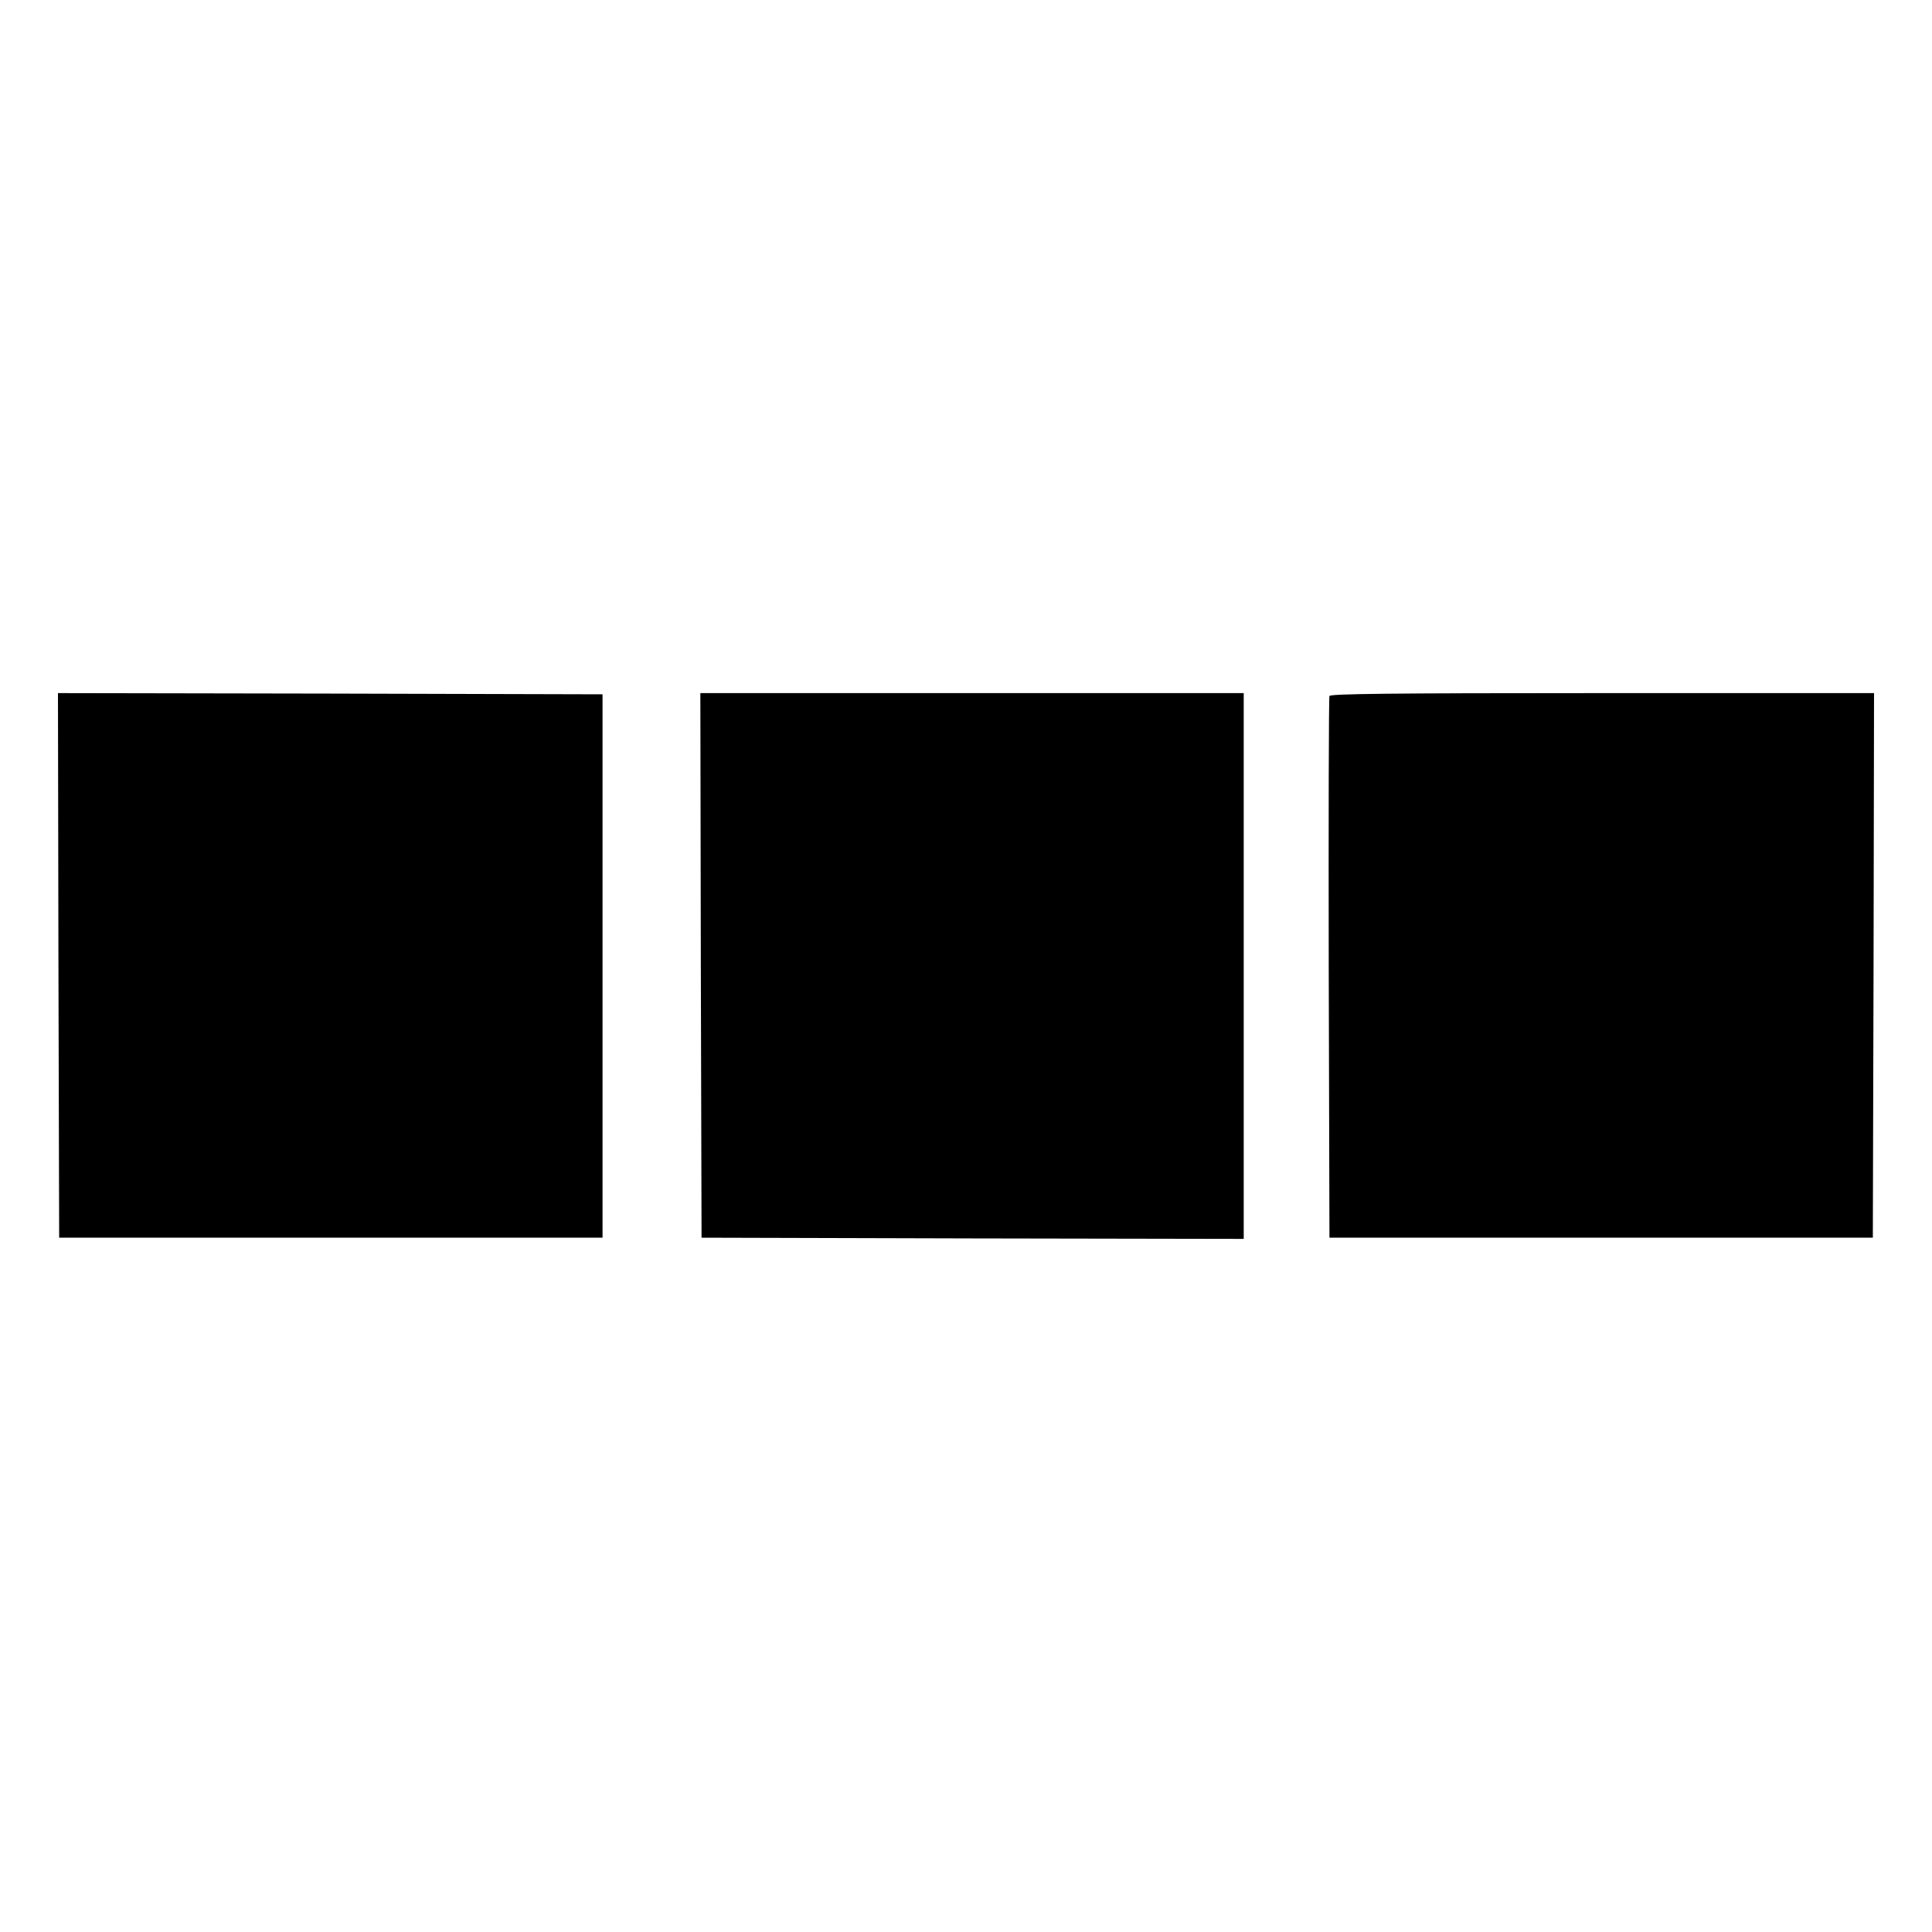
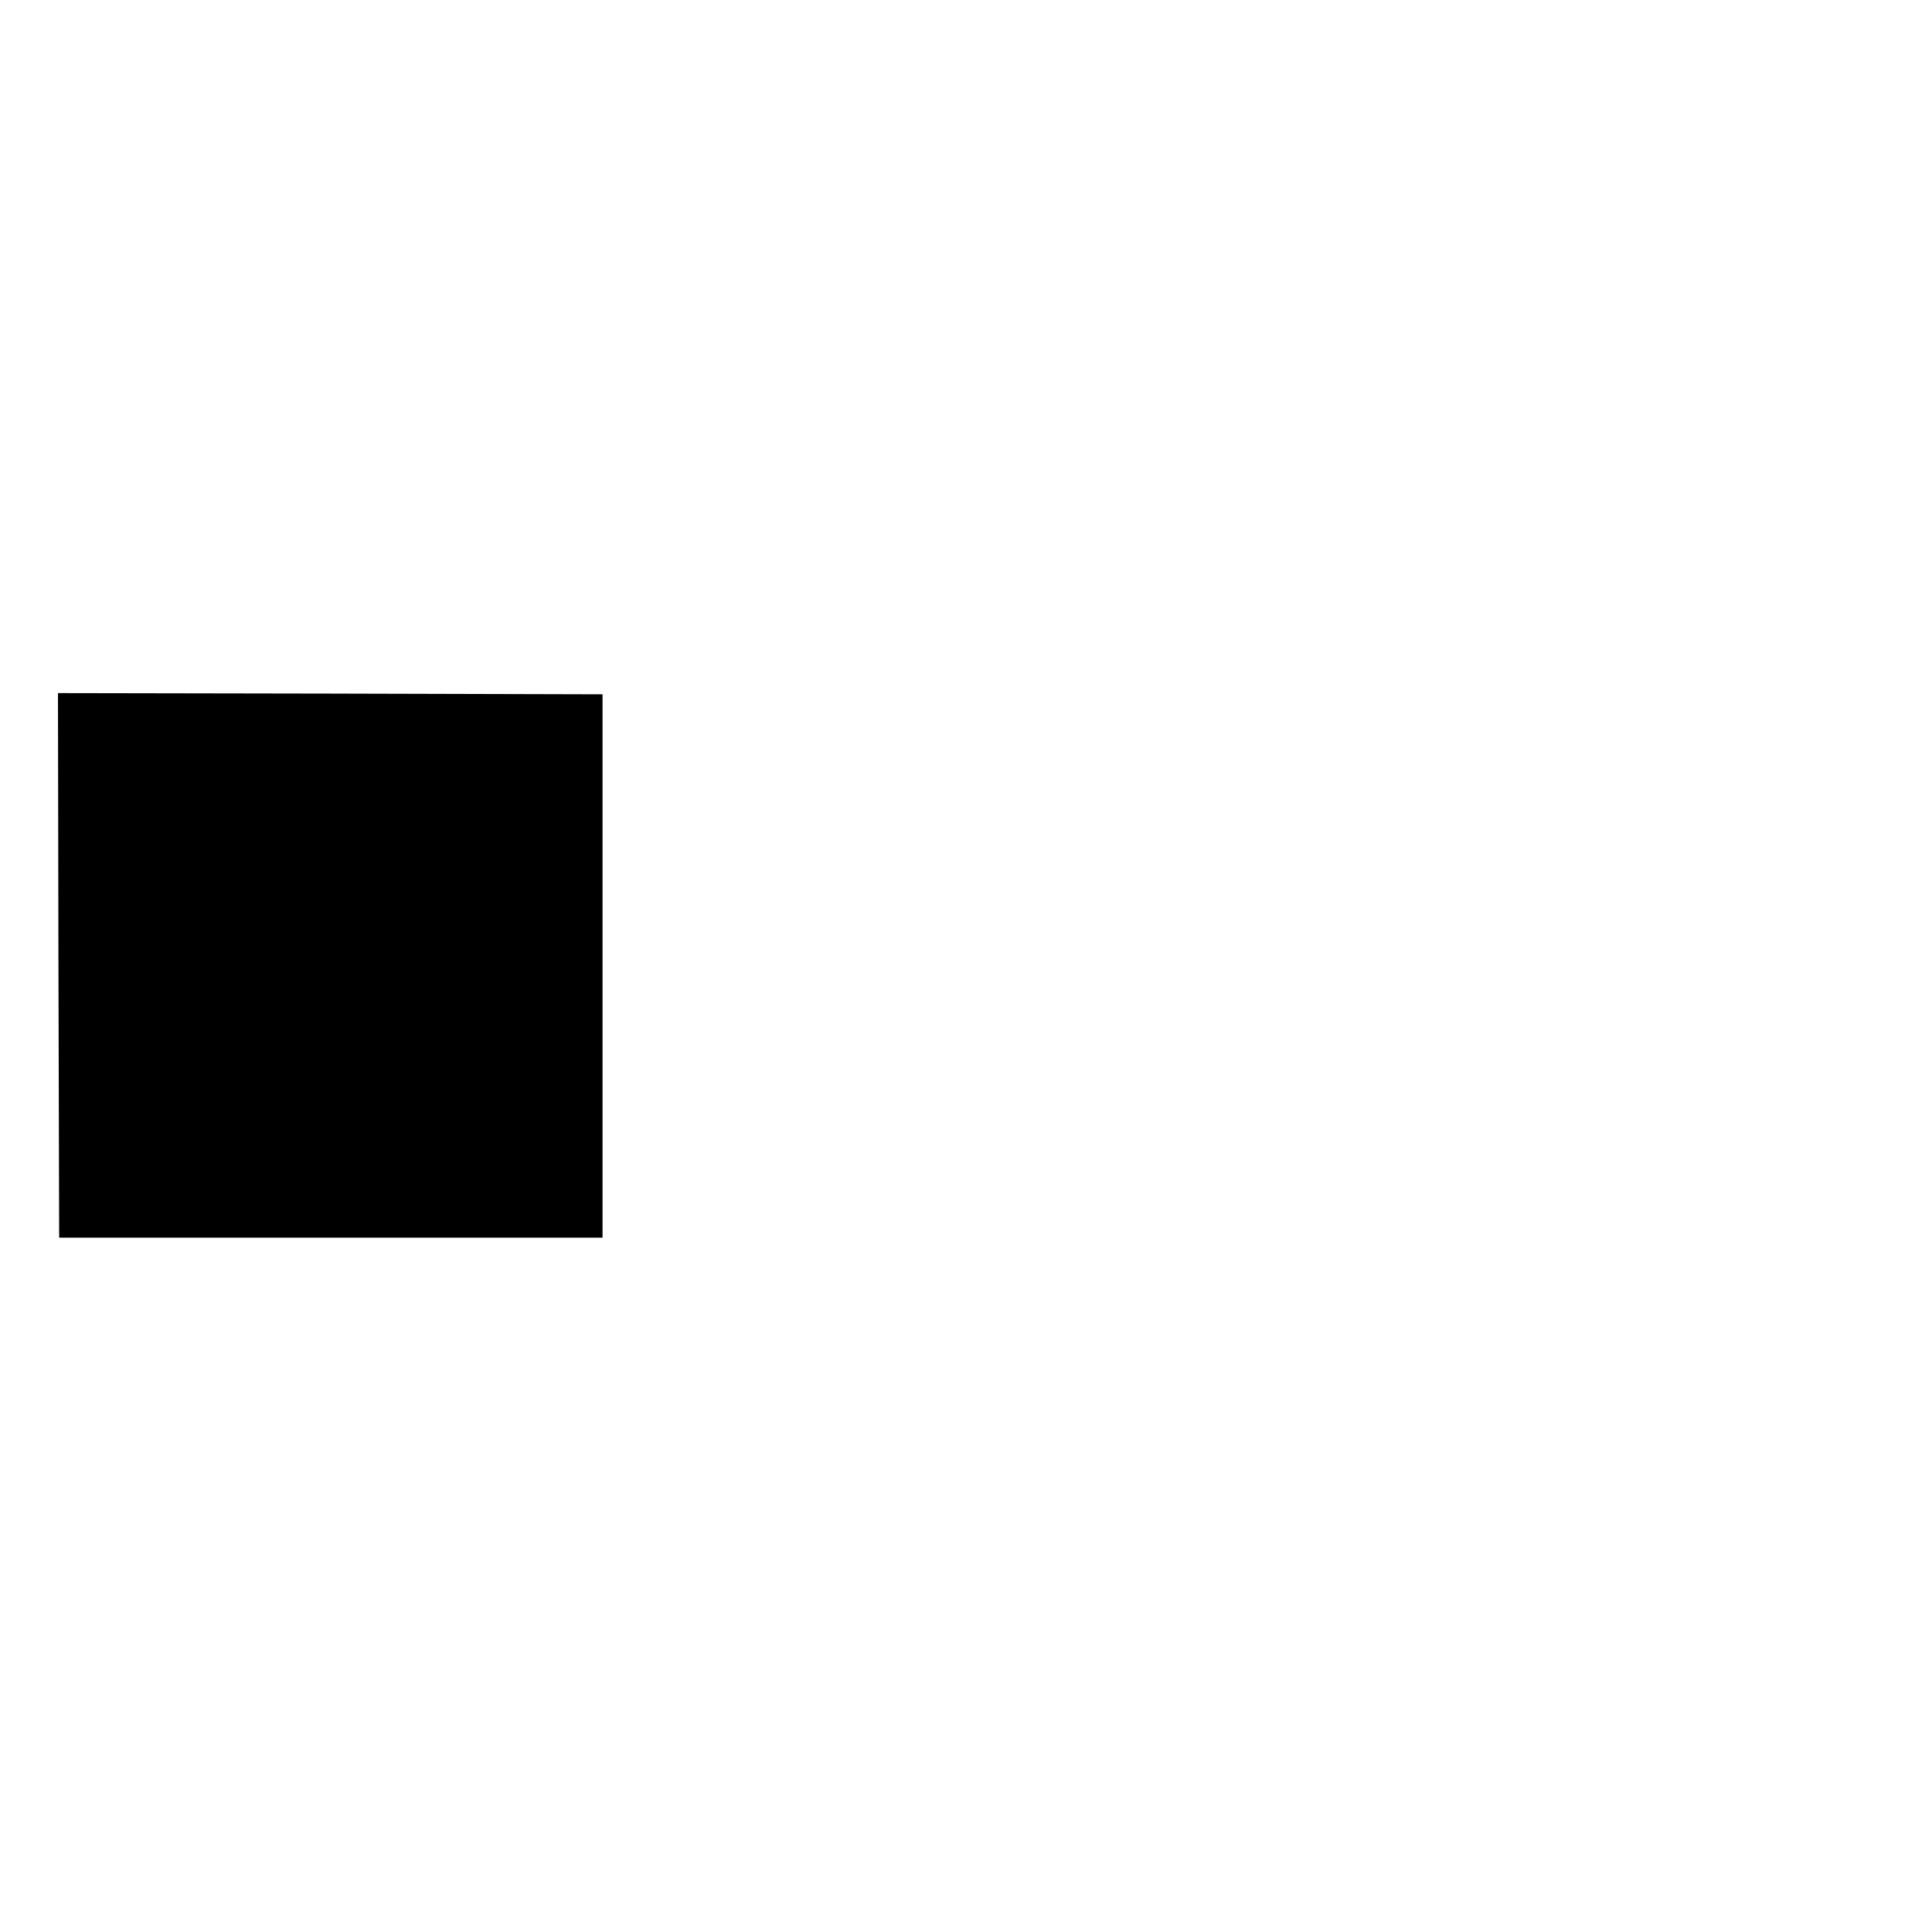
<svg xmlns="http://www.w3.org/2000/svg" version="1.0" width="800pt" height="800pt" viewBox="0 0 800 800" preserveAspectRatio="xMidYMid meet">
  <g transform="translate(0,800) scale(0.1,-0.1)" fill="#000000" stroke="none">
    <path d="M242 4003 l3 -1128 1125 0 1125 0 0 1125 0 1125 -1128 3 -1127 2 2 -1127z" />
-     <path d="M2902 4003 l3 -1128 1123 -3 1122 -2 0 1130 0 1130 -1125 0 -1125 0 2 -1127z" />
-     <path d="M5505 5118 c-3 -7 -4 -515 -3 -1128 l3 -1115 1125 0 1125 0 3 1128 2 1127 -1125 0 c-891 0 -1127 -3 -1130 -12z" />
  </g>
</svg>